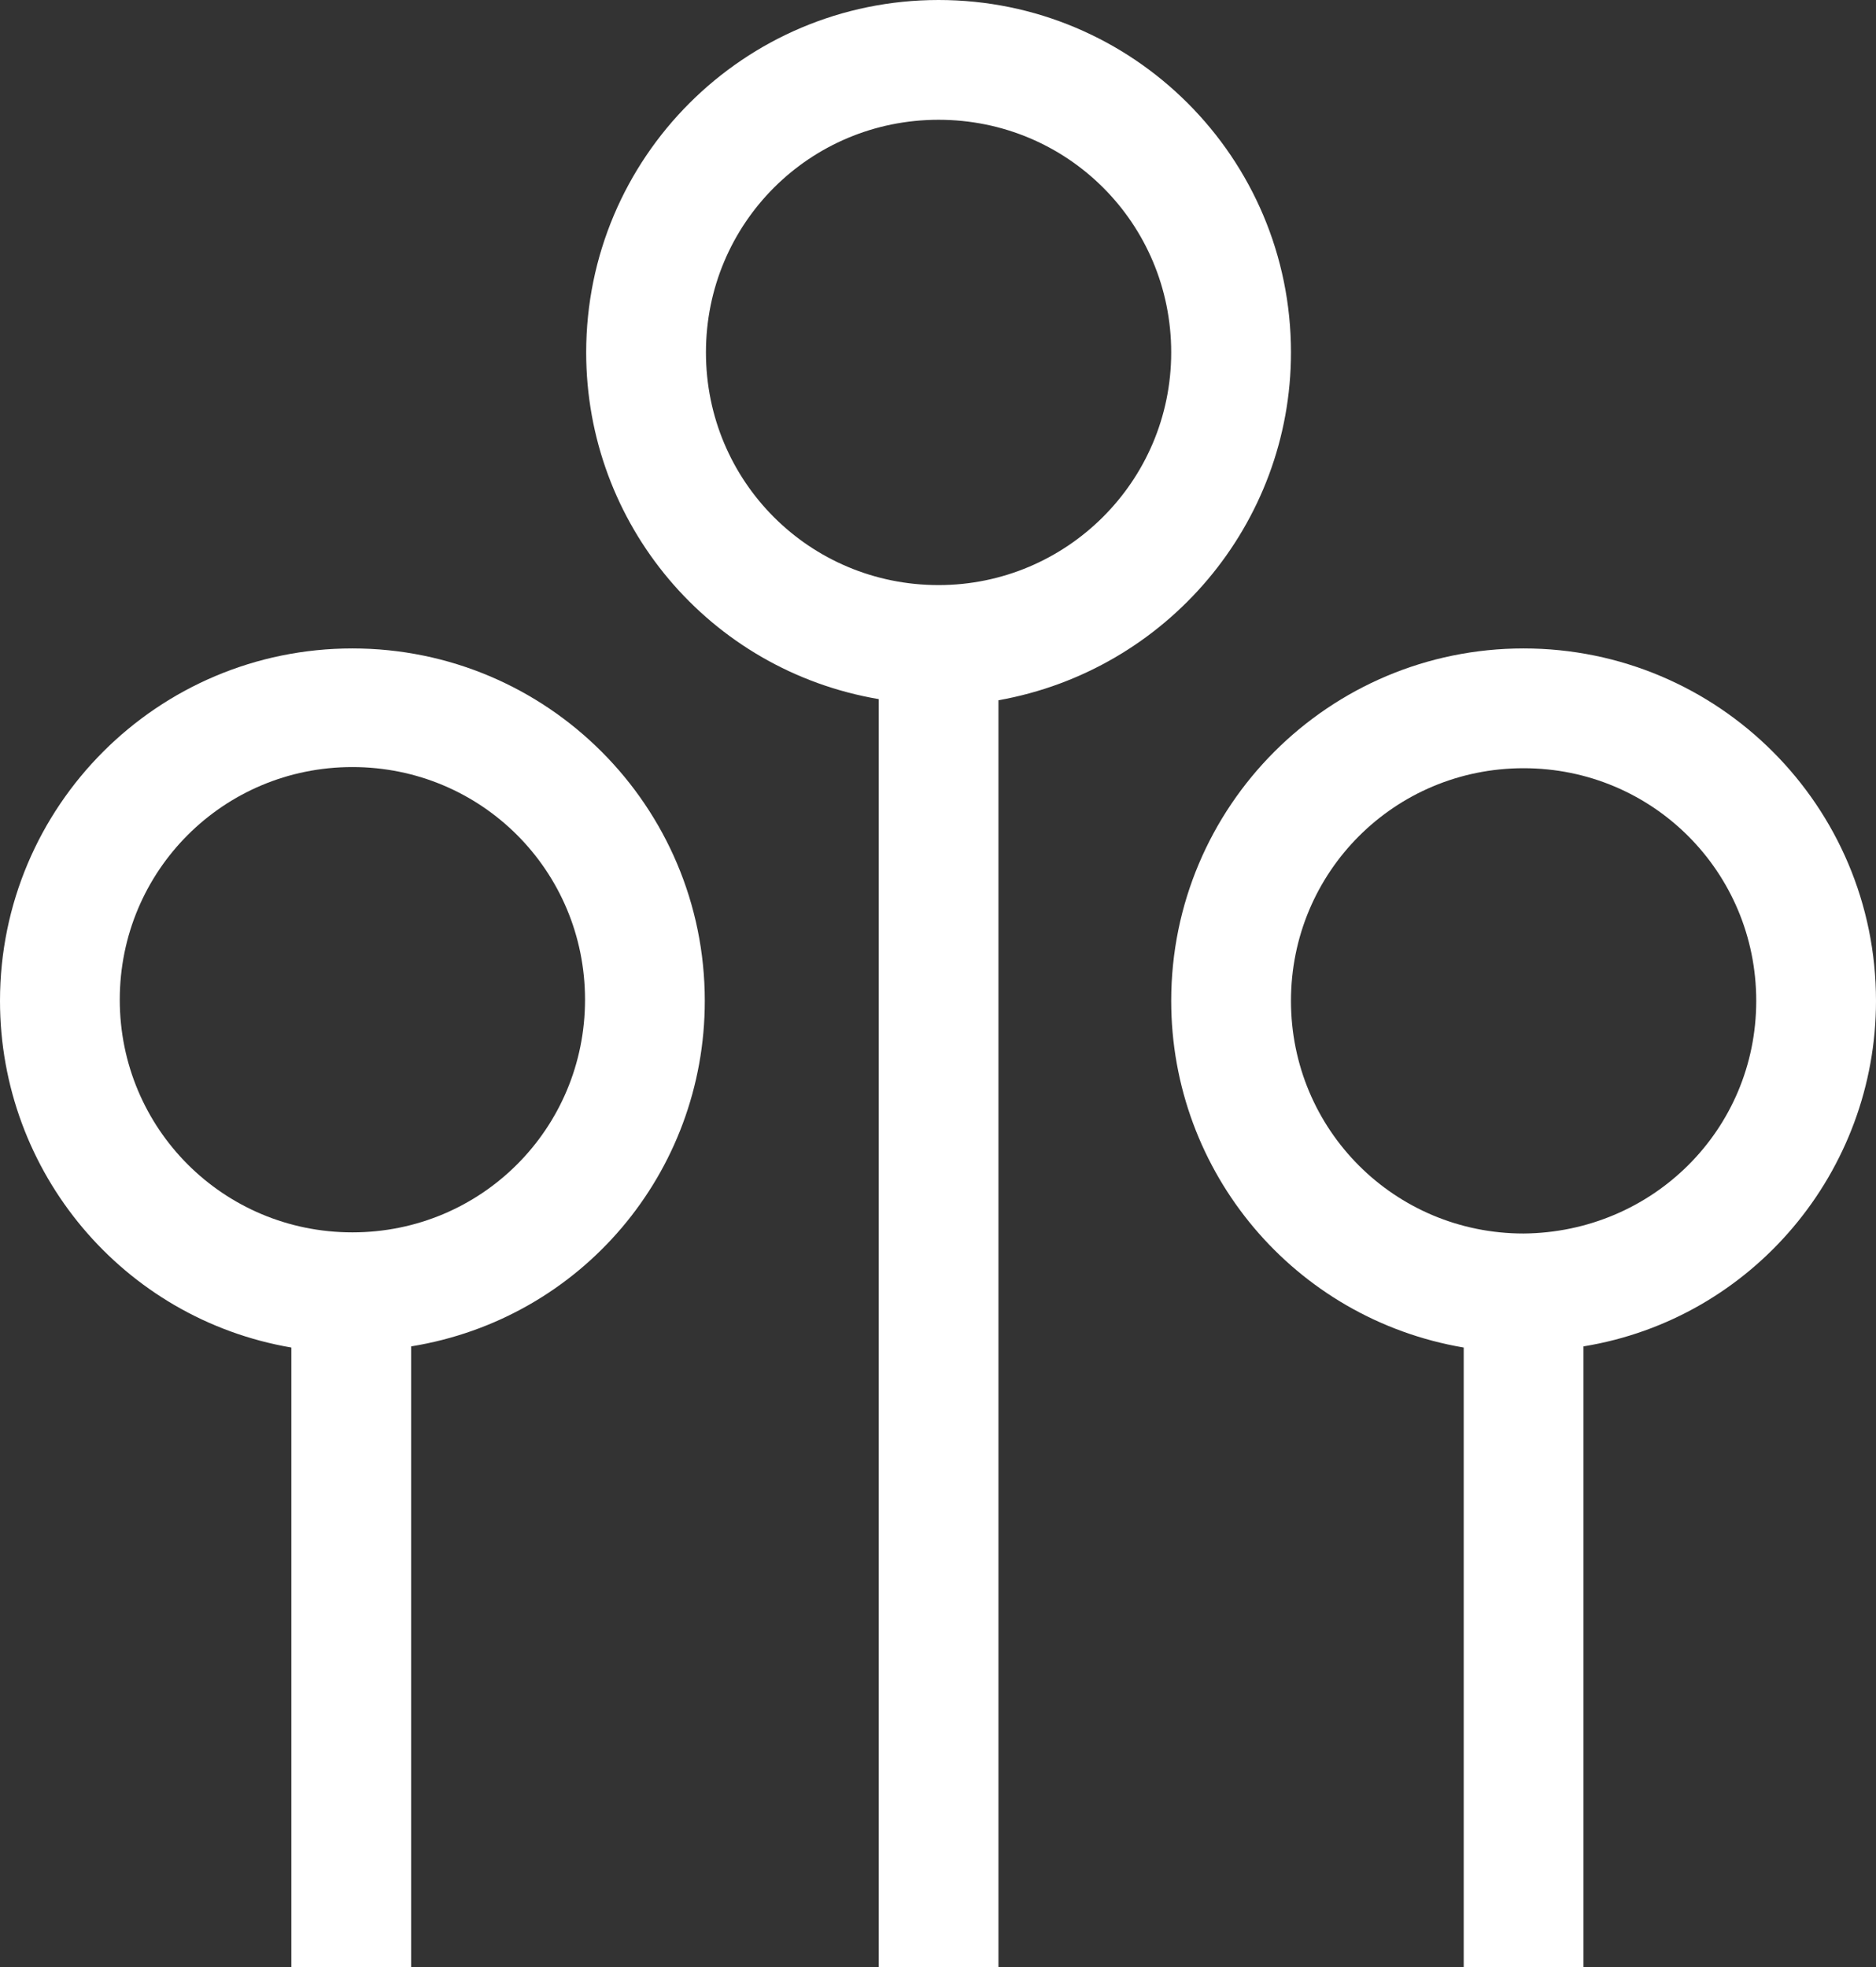
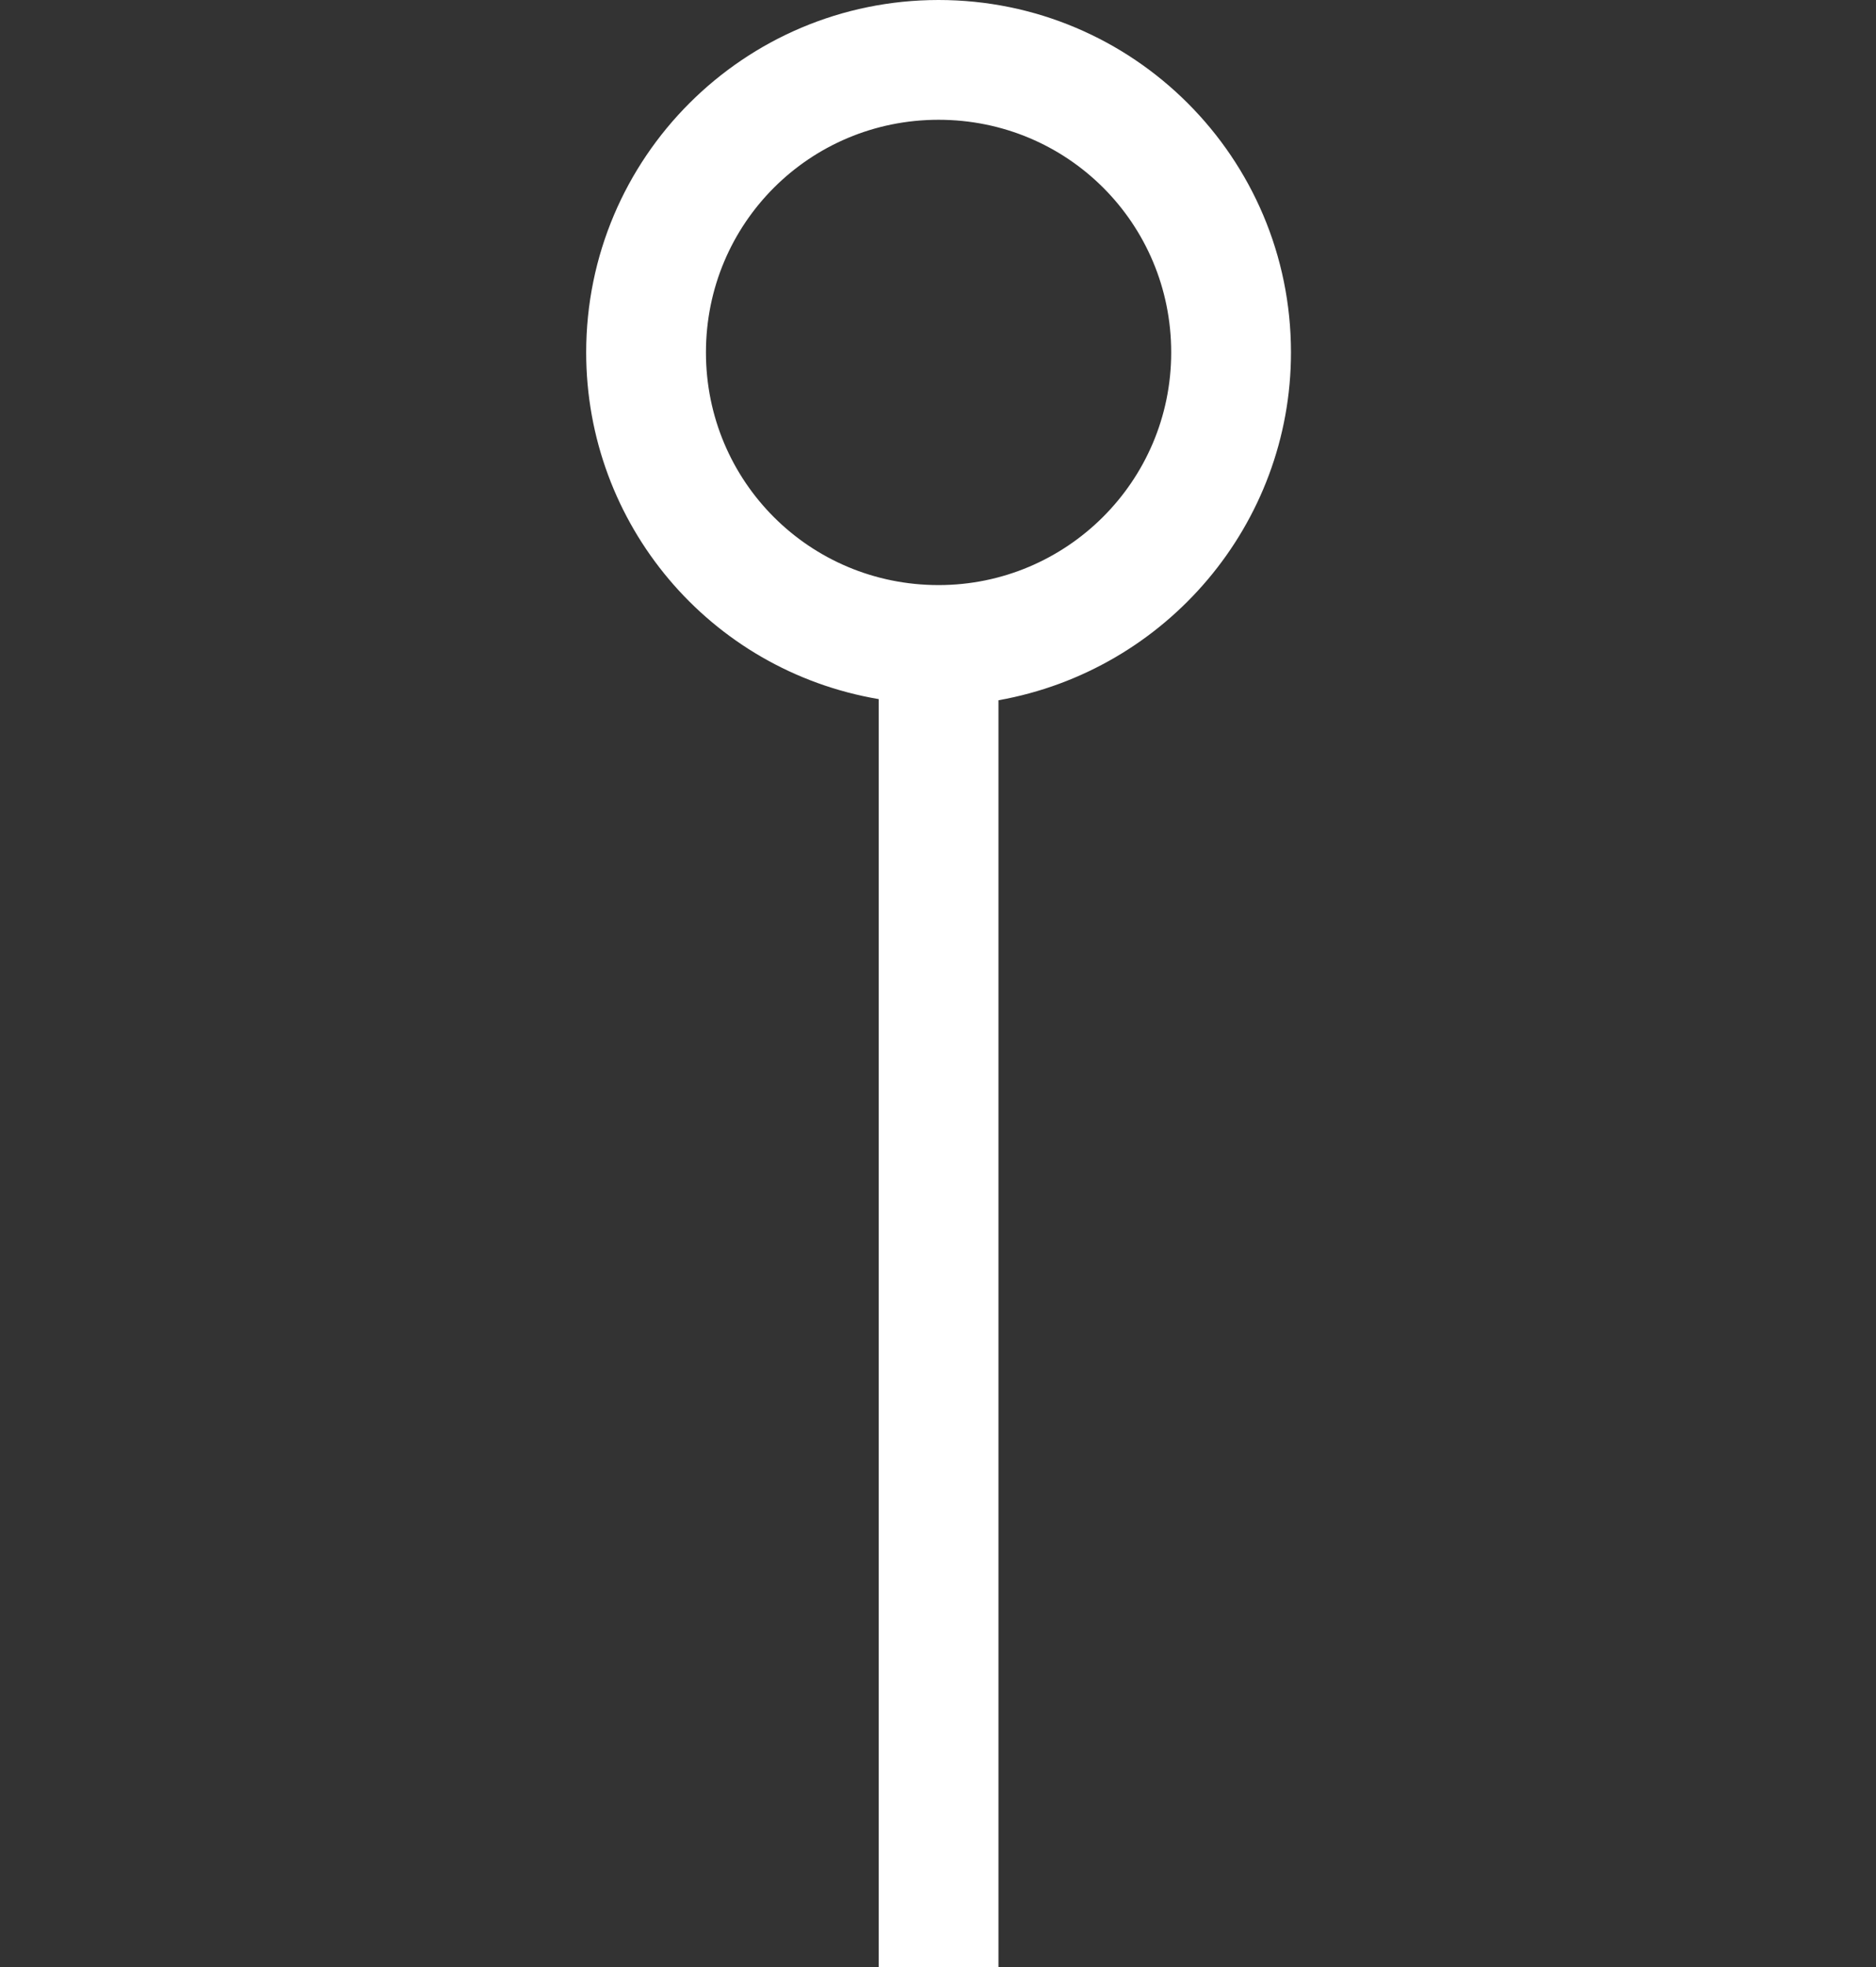
<svg xmlns="http://www.w3.org/2000/svg" id="Warstwa_2" viewBox="0 0 162.9 170.8">
  <rect x="0" y="0" width="162.9" height="170.8" fill="#333333" stroke="none" />
  <defs>
    <style>.cls-1{fill:#fff;stroke-width:0px;}</style>
  </defs>
  <g id="POST_3">
    <path class="cls-1" d="m81.5,0c-16.9,0-30.6,13.7-30.6,30.6,0,14.9,10.7,27.6,25.4,30.1v110.1h10.4V60.8c14.6-2.6,25.4-15.3,25.4-30.2,0-16.9-13.7-30.6-30.6-30.6Zm0,50.8c-11.2,0-20.2-9-20.2-20.2s9-20.2,20.2-20.2,20.2,9,20.2,20.2-9.1,20.2-20.2,20.2Z" />
-     <path class="cls-1" d="m30.6,56.3c-16.9,0-30.6,13.7-30.6,30.6,0,14.9,10.7,27.6,25.3,30.1v53.8h10.4v-53.9c14.8-2.4,25.5-15.1,25.5-30,0-16.9-13.7-30.6-30.6-30.6Zm0,50.7c-11.2,0-20.2-9-20.2-20.2s9-20.2,20.2-20.2,20.2,9,20.2,20.2-9,20.2-20.2,20.2Z" />
-     <path class="cls-1" d="m132.3,56.3c-16.9,0-30.6,13.7-30.6,30.6,0,14.9,10.7,27.6,25.4,30.1v53.8h10.4v-53.9c14.7-2.4,25.4-15.2,25.4-30,0-16.9-13.7-30.6-30.6-30.6Zm0,50.8c-11.2,0-20.2-9-20.2-20.2s9-20.2,20.2-20.2,20.2,9,20.2,20.2-9,20.1-20.2,20.2Z" />
  </g>
</svg>